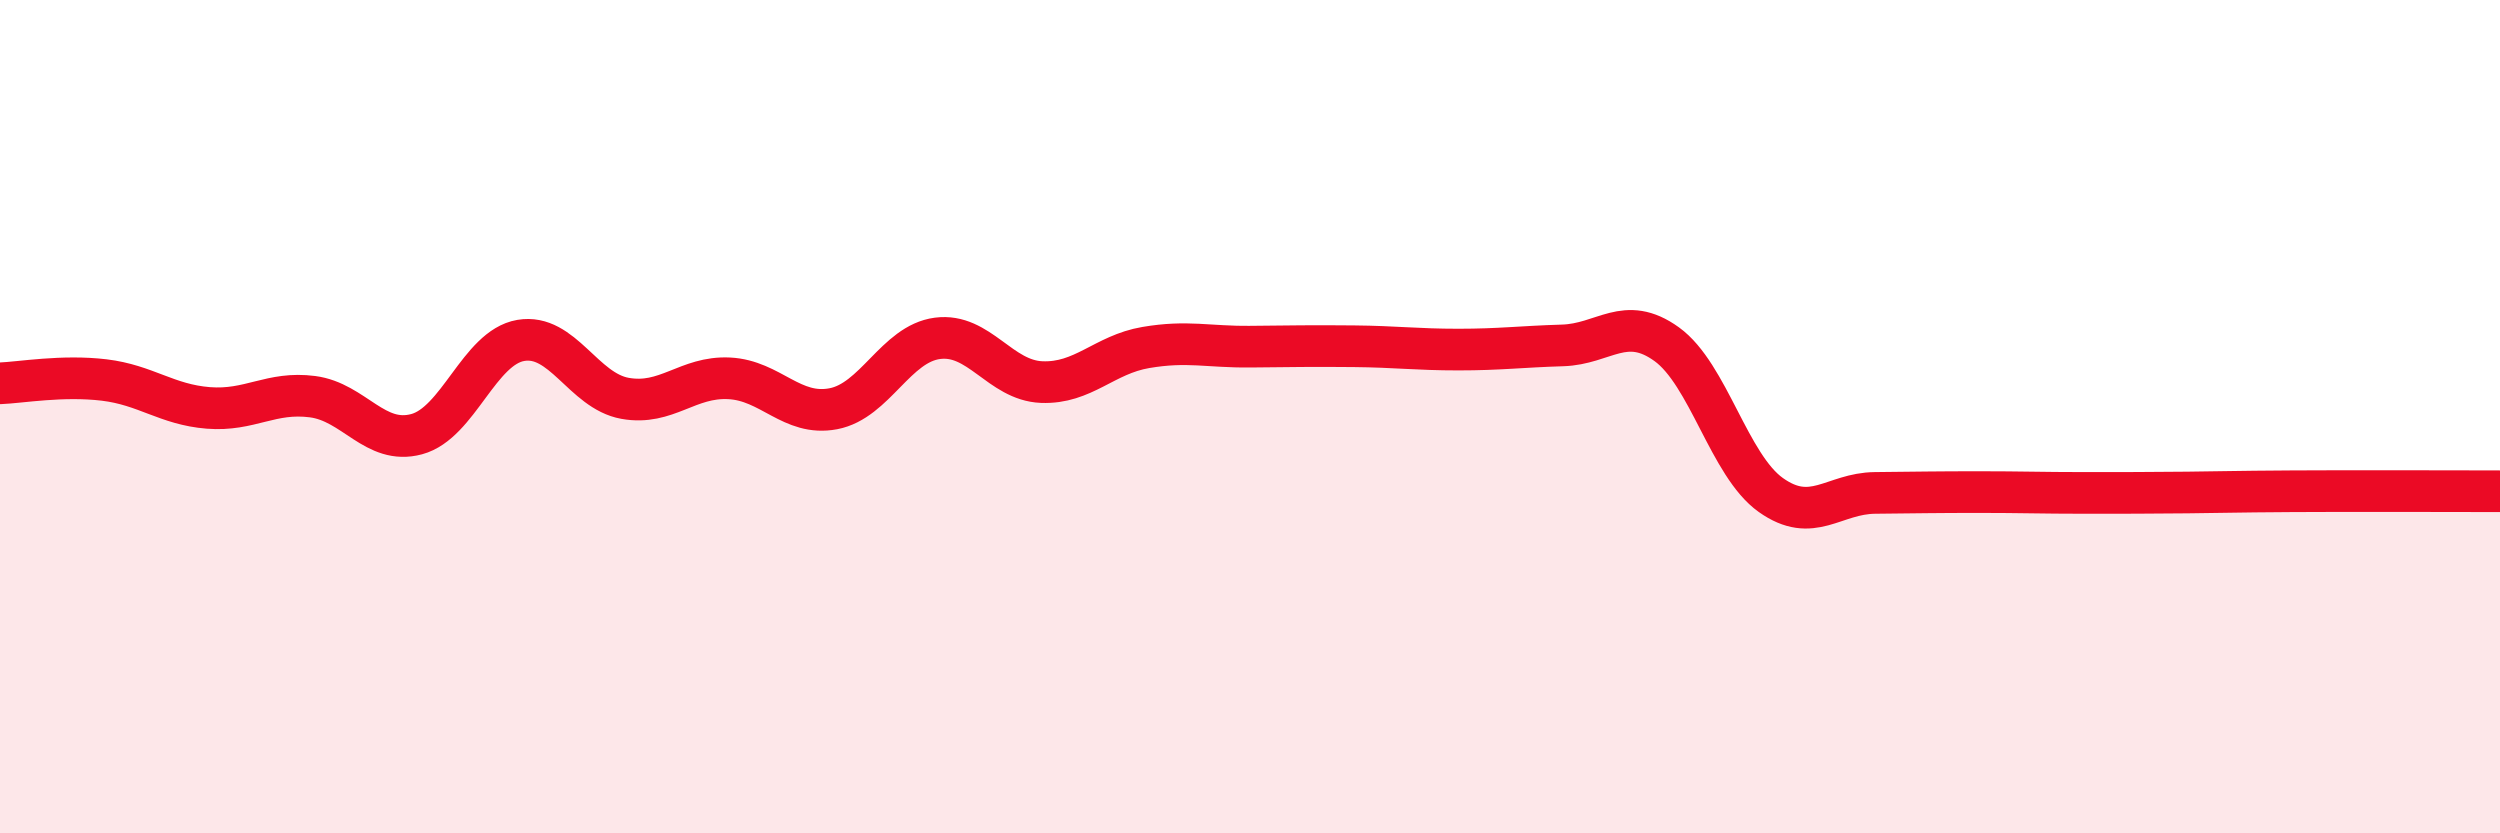
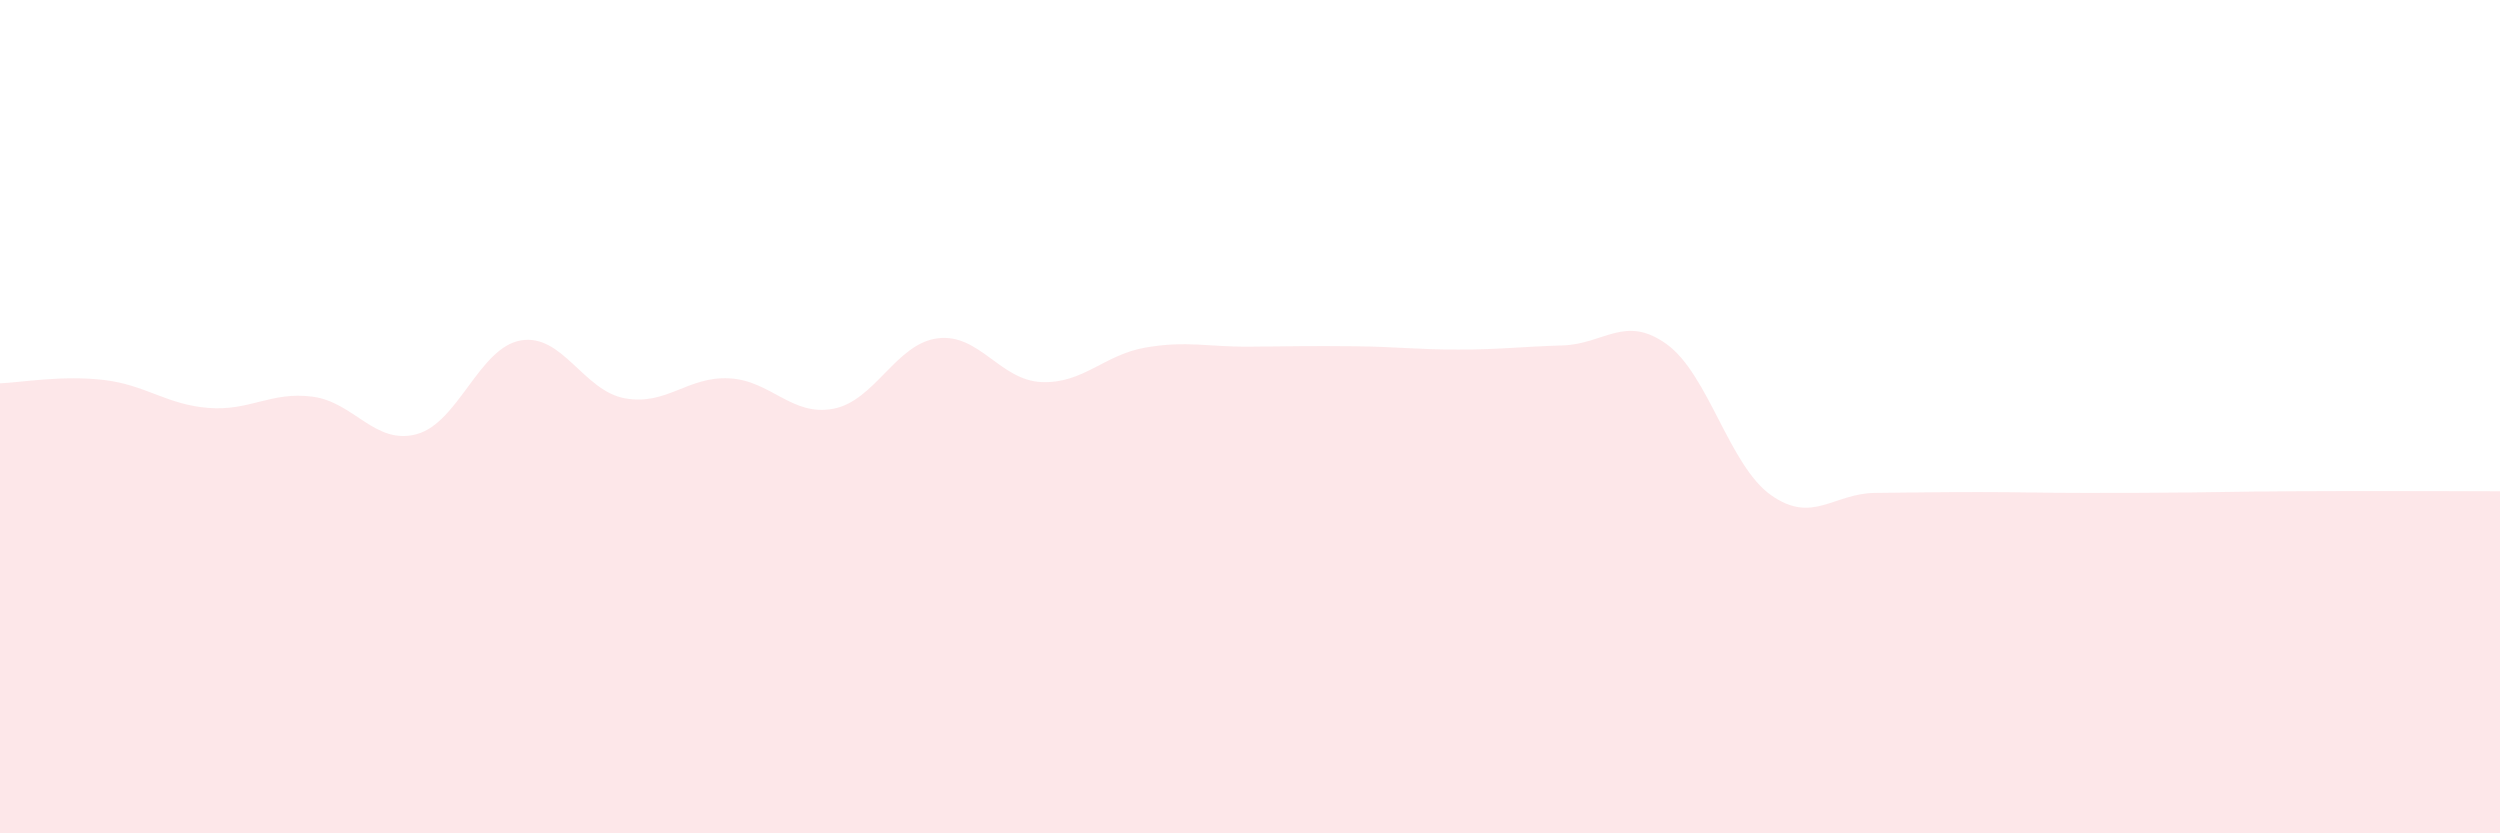
<svg xmlns="http://www.w3.org/2000/svg" width="60" height="20" viewBox="0 0 60 20">
  <path d="M 0,9.2 C 0.5,9.18 1.5,9 2.5,9.12 C 3.5,9.24 4,9.71 5,9.79 C 6,9.87 6.5,9.39 7.5,9.52 C 8.5,9.65 9,10.69 10,10.42 C 11,10.15 11.5,8.34 12.5,8.17 C 13.5,8 14,9.38 15,9.56 C 16,9.74 16.5,9.03 17.5,9.08 C 18.5,9.13 19,10 20,9.81 C 21,9.62 21.5,8.25 22.5,8.12 C 23.5,7.99 24,9.13 25,9.17 C 26,9.21 26.5,8.51 27.5,8.34 C 28.5,8.17 29,8.33 30,8.32 C 31,8.31 31.5,8.3 32.5,8.31 C 33.5,8.32 34,8.39 35,8.39 C 36,8.39 36.5,8.32 37.5,8.29 C 38.5,8.26 39,7.54 40,8.26 C 41,8.98 41.5,11.17 42.5,11.88 C 43.5,12.59 44,11.84 45,11.83 C 46,11.82 46.5,11.81 47.5,11.81 C 48.5,11.81 49,11.83 50,11.83 C 51,11.83 51.5,11.83 52.5,11.82 C 53.5,11.81 53.5,11.8 55,11.79 C 56.5,11.78 59,11.79 60,11.79L60 20L0 20Z" fill="#EB0A25" opacity="0.1" stroke-linecap="round" stroke-linejoin="round" />
-   <path d="M 0,9.2 C 0.5,9.18 1.5,9 2.5,9.12 C 3.5,9.24 4,9.71 5,9.79 C 6,9.87 6.5,9.39 7.5,9.52 C 8.5,9.65 9,10.69 10,10.42 C 11,10.15 11.5,8.34 12.5,8.17 C 13.5,8 14,9.38 15,9.56 C 16,9.74 16.5,9.03 17.5,9.08 C 18.5,9.13 19,10 20,9.81 C 21,9.62 21.5,8.25 22.5,8.12 C 23.5,7.99 24,9.13 25,9.17 C 26,9.21 26.5,8.51 27.5,8.34 C 28.5,8.17 29,8.33 30,8.32 C 31,8.31 31.5,8.3 32.5,8.31 C 33.5,8.32 34,8.39 35,8.39 C 36,8.39 36.5,8.32 37.5,8.29 C 38.5,8.26 39,7.54 40,8.26 C 41,8.98 41.5,11.17 42.5,11.88 C 43.5,12.59 44,11.84 45,11.83 C 46,11.82 46.5,11.81 47.5,11.81 C 48.5,11.81 49,11.83 50,11.83 C 51,11.83 51.5,11.83 52.5,11.82 C 53.5,11.81 53.5,11.8 55,11.79 C 56.5,11.78 59,11.79 60,11.79" stroke="#EB0A25" stroke-width="1" fill="none" stroke-linecap="round" stroke-linejoin="round" />
</svg>